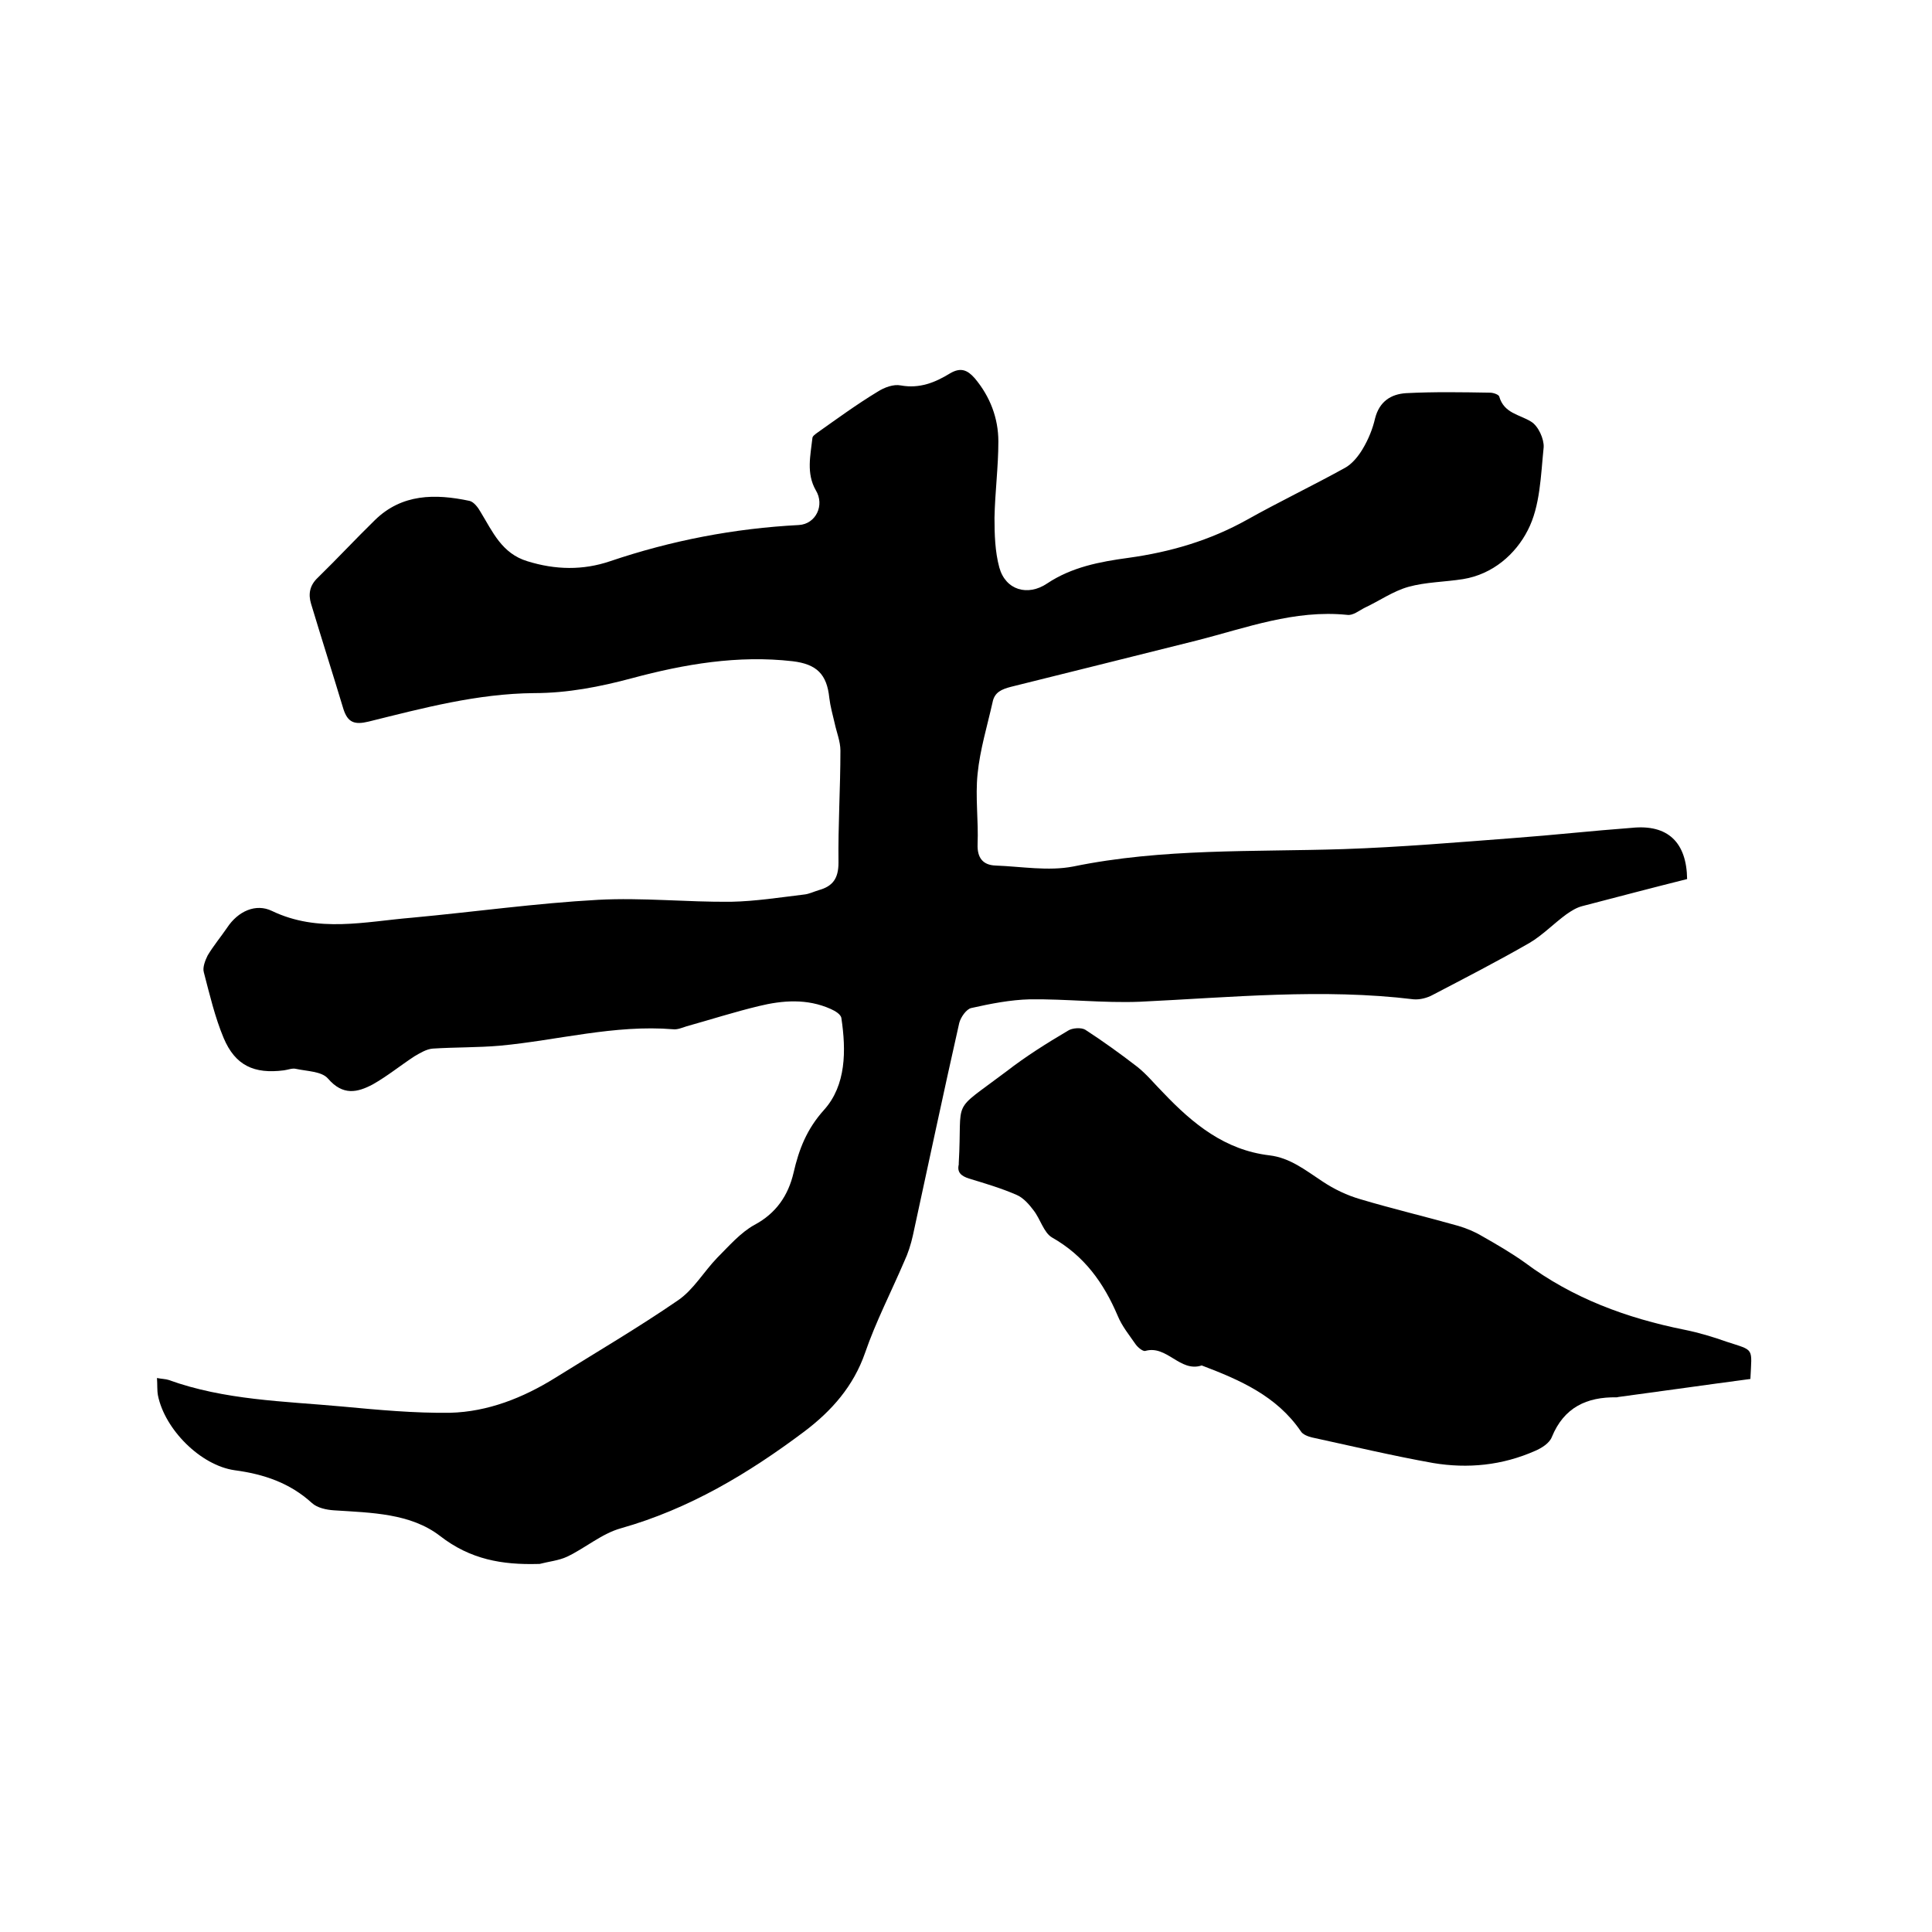
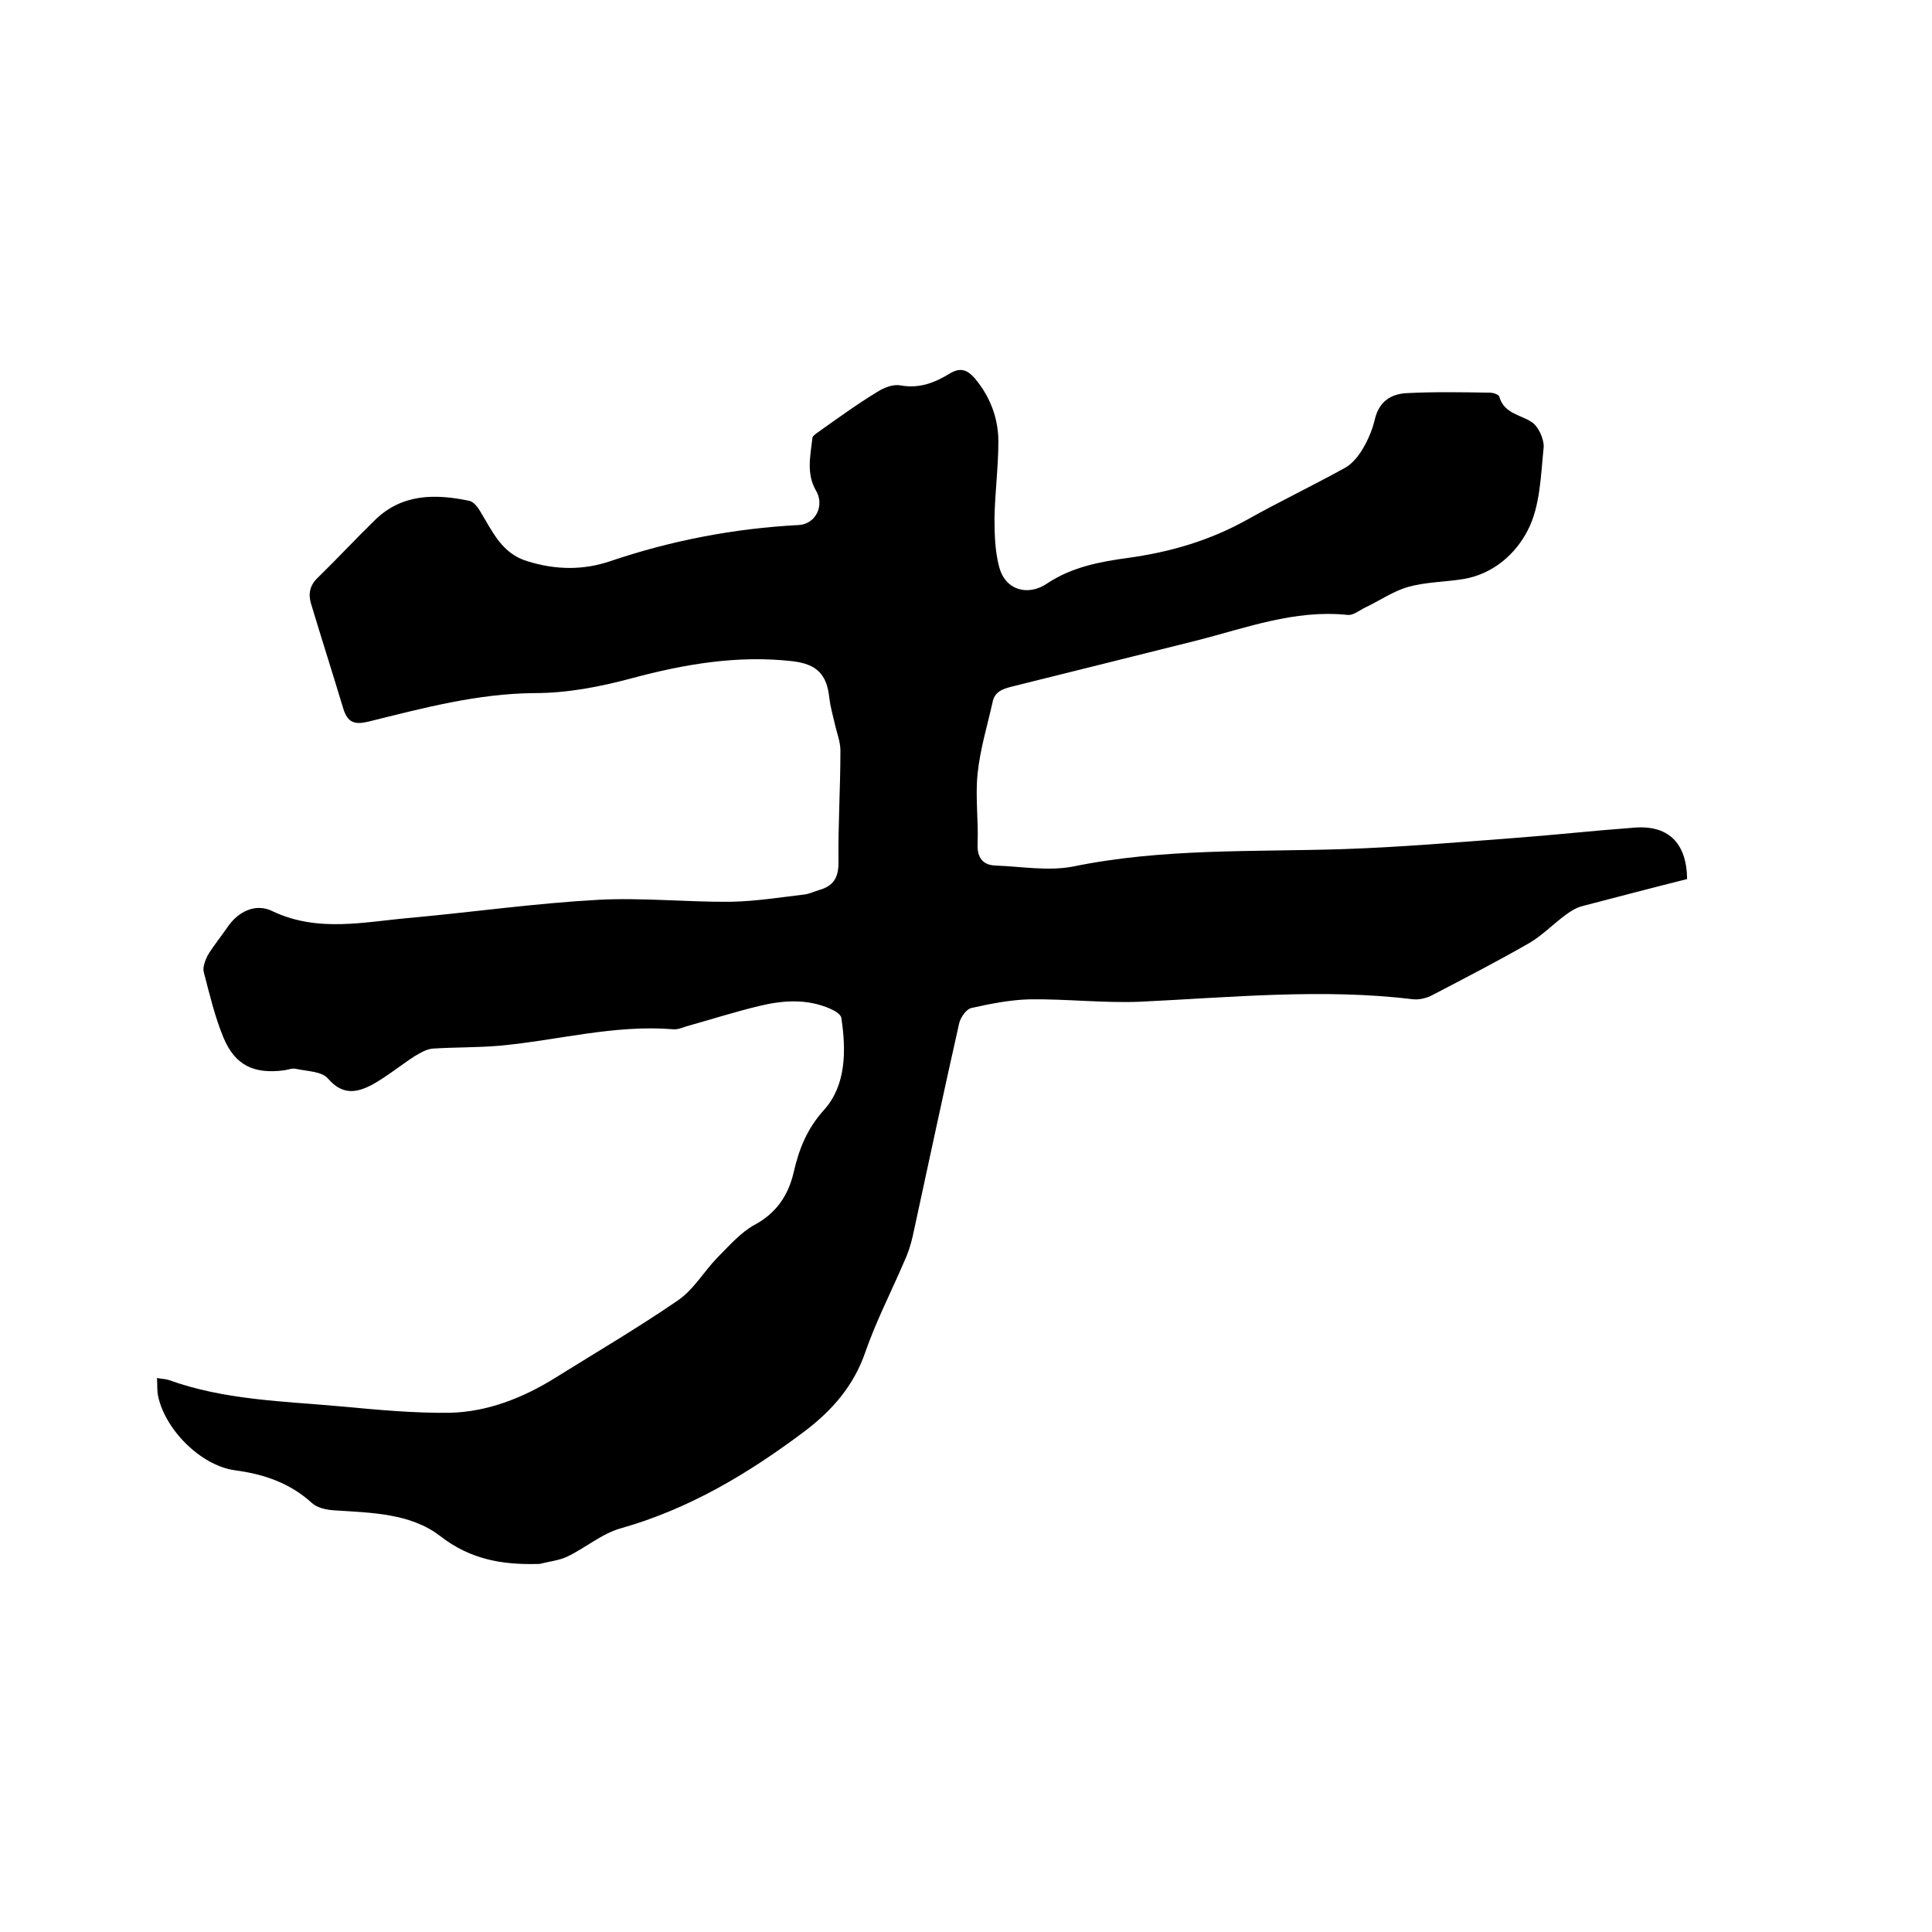
<svg xmlns="http://www.w3.org/2000/svg" enable-background="new 0 0 400 400" viewBox="0 0 400 400">
  <path d="m349.3 182c-7.2 1.8-14.4 3.7-21.7 5.6-1.2.3-2.3 1-3.3 1.7-2.6 1.9-4.9 4.3-7.6 5.9-6.6 3.8-13.4 7.3-20.1 10.8-1.1.6-2.6 1-3.9.9-18.9-2.3-37.8-.4-56.7.5-7.6.3-15.2-.6-22.8-.5-4 .1-8.1.9-12.1 1.8-1 .2-2.2 1.9-2.5 3.1-3.3 14.6-6.4 29.3-9.6 44-.4 1.8-1 3.7-1.8 5.4-2.7 6.3-5.9 12.5-8.1 18.9-2.4 6.9-6.9 12-12.6 16.3-11.6 8.7-23.8 16-37.9 20-4 1.1-7.4 4.1-11.2 5.9-1.7.8-3.8 1-5.7 1.5-.1 0-.2 0-.3 0-7.4.2-14-.9-20.3-5.8-6.1-4.7-14.2-4.8-21.9-5.3-1.6-.1-3.5-.5-4.6-1.5-4.6-4.2-10-6-16-6.8-7.1-1-14.5-8.5-15.9-15.5-.2-1.1-.1-2.3-.2-3.6 1 .2 1.8.2 2.4.4 11.6 4.2 23.9 4.4 35.9 5.5 7.5.7 15 1.4 22.4 1.3 7.8-.2 15.1-3.1 21.7-7.2 8.5-5.3 17.2-10.4 25.5-16.1 3.2-2.2 5.3-5.9 8.1-8.8 2.4-2.4 4.8-5.2 7.7-6.8 4.5-2.4 7-6.1 8.1-10.8 1.1-4.8 2.7-9 6.3-13 4.6-5.1 4.6-12.3 3.6-19-.1-.8-1.3-1.5-2.2-1.9-4.9-2.2-10-1.8-14.9-.6-5 1.2-10 2.8-15 4.2-.9.3-1.9.7-2.7.6-12.2-1-24 2.3-35.9 3.4-4.6.4-9.3.3-13.9.6-1.3.1-2.6.9-3.8 1.6-2.9 1.9-5.6 4.1-8.6 5.8-3.2 1.7-6.2 2.4-9.3-1.2-1.3-1.5-4.3-1.5-6.6-2-.8-.2-1.7.2-2.5.3-6.2.8-10.1-1-12.5-6.7-1.8-4.3-2.9-9-4.1-13.6-.3-1 .3-2.5.8-3.5 1.2-2 2.7-3.8 4-5.7 2.3-3.5 6-5.1 9.3-3.5 9.6 4.6 19.3 2.2 29 1.4 12.9-1.2 25.7-3 38.5-3.7 9.2-.5 18.4.5 27.6.4 5-.1 10.1-.9 15.1-1.5 1-.1 2-.6 3-.9 2.9-.8 4.1-2.4 4.1-5.7-.1-7.7.4-15.4.4-23.2 0-1.9-.8-3.8-1.2-5.7-.4-1.7-.9-3.5-1.1-5.2-.5-4.9-2.6-7-7.6-7.6-11.3-1.3-22.4.6-33.2 3.5-6.7 1.8-13.4 3.1-20.3 3.1-11.8.1-23 3.1-34.3 5.9-2.9.7-4.3.2-5.2-2.6-2.2-7.3-4.5-14.5-6.7-21.8-.6-2-.3-3.8 1.4-5.4 4-3.9 7.8-8 11.8-11.9 5.6-5.5 12.5-5.5 19.6-4 .9.2 1.8 1.4 2.3 2.3 2.5 4.1 4.4 8.6 9.7 10.2 5.8 1.8 11.5 1.9 17.1 0 12.7-4.3 25.7-6.8 39.1-7.5 3.5-.2 5.4-4.1 3.5-7.2-2-3.5-1.1-7.2-.7-10.8 0-.4.6-.8 1-1.1 4.1-2.9 8.2-5.9 12.5-8.5 1.4-.9 3.3-1.6 4.8-1.3 3.9.7 7.1-.6 10.2-2.5 2.2-1.3 3.6-.7 5.1 1 3.2 3.8 4.9 8.3 4.9 13.1 0 5.3-.7 10.5-.8 15.8 0 3.4.1 7 1 10.3 1.3 4.7 5.9 6 9.9 3.3 5.1-3.4 10.9-4.5 16.8-5.3 8.7-1.2 16.9-3.6 24.6-7.9 6.6-3.7 13.5-7 20.2-10.7 1.5-.8 2.8-2.4 3.7-3.9 1.2-2 2.1-4.2 2.6-6.4.9-3.5 3.3-5 6.4-5.2 5.8-.3 11.6-.2 17.4-.1.7 0 1.8.4 1.9.8 1 3.5 4.2 3.7 6.6 5.2 1.5.9 2.7 3.6 2.6 5.3-.6 5.8-.7 12.2-3.3 17.2-2.5 4.9-7.2 9.1-13.4 10.1-3.8.6-7.7.6-11.3 1.6-3.2.9-6 2.9-9 4.3-1.2.6-2.5 1.7-3.7 1.5-10.9-1.1-20.9 2.7-31.1 5.3-12.8 3.2-25.6 6.4-38.5 9.6-1.9.5-3.4 1.1-3.8 3.2-1.1 4.9-2.6 9.8-3.1 14.8-.5 4.8.2 9.7 0 14.6-.1 2.8 1.1 4.3 3.7 4.4 5.4.2 10.9 1.2 16.1.2 18.5-3.8 37.2-3 55.9-3.6 11.8-.4 23.6-1.4 35.4-2.3 8.1-.6 16.2-1.5 24.3-2.1 7.6-.8 11.4 3.1 11.5 10.6z" />
-   <path d="m362.4 285.5c-9.1 1.2-18.1 2.5-27.1 3.7-.2 0-.4.1-.6.1-6.2-.1-10.9 2.1-13.4 8.2-.5 1.3-2.1 2.3-3.5 2.9-6.8 3-13.9 3.7-21.1 2.5-8.4-1.5-16.8-3.5-25.1-5.3-.8-.2-1.9-.6-2.3-1.3-5-7.3-12.6-10.6-20.5-13.6-4.5 1.5-7.2-4.3-11.7-3-.5.1-1.5-.7-2-1.4-1.3-1.9-2.8-3.7-3.7-5.9-2.9-6.8-6.9-12.4-13.6-16.2-1.7-1-2.4-3.8-3.8-5.6-.9-1.2-2.1-2.6-3.5-3.2-3.2-1.4-6.6-2.4-9.9-3.4-1.5-.5-2.5-1.2-2.1-2.9 0-.1 0-.2 0-.3.8-13.9-1.9-10.1 9.9-19 4-3.1 8.3-5.8 12.7-8.4.9-.6 2.8-.7 3.6-.2 3.7 2.4 7.3 5 10.8 7.7 2 1.6 3.6 3.6 5.4 5.4 6.1 6.4 12.7 11.8 21.9 12.9 4.3.5 7.5 3.1 11 5.4 2.4 1.6 5.1 2.9 7.9 3.7 6.7 2 13.5 3.6 20.2 5.5 1.7.5 3.4 1.2 4.9 2.1 3 1.7 6.1 3.5 8.9 5.5 9.9 7.4 21.1 11.5 33 13.9 3 .6 6 1.5 8.8 2.5 5.8 1.9 5.2 1.1 4.9 7.7z" />
</svg>